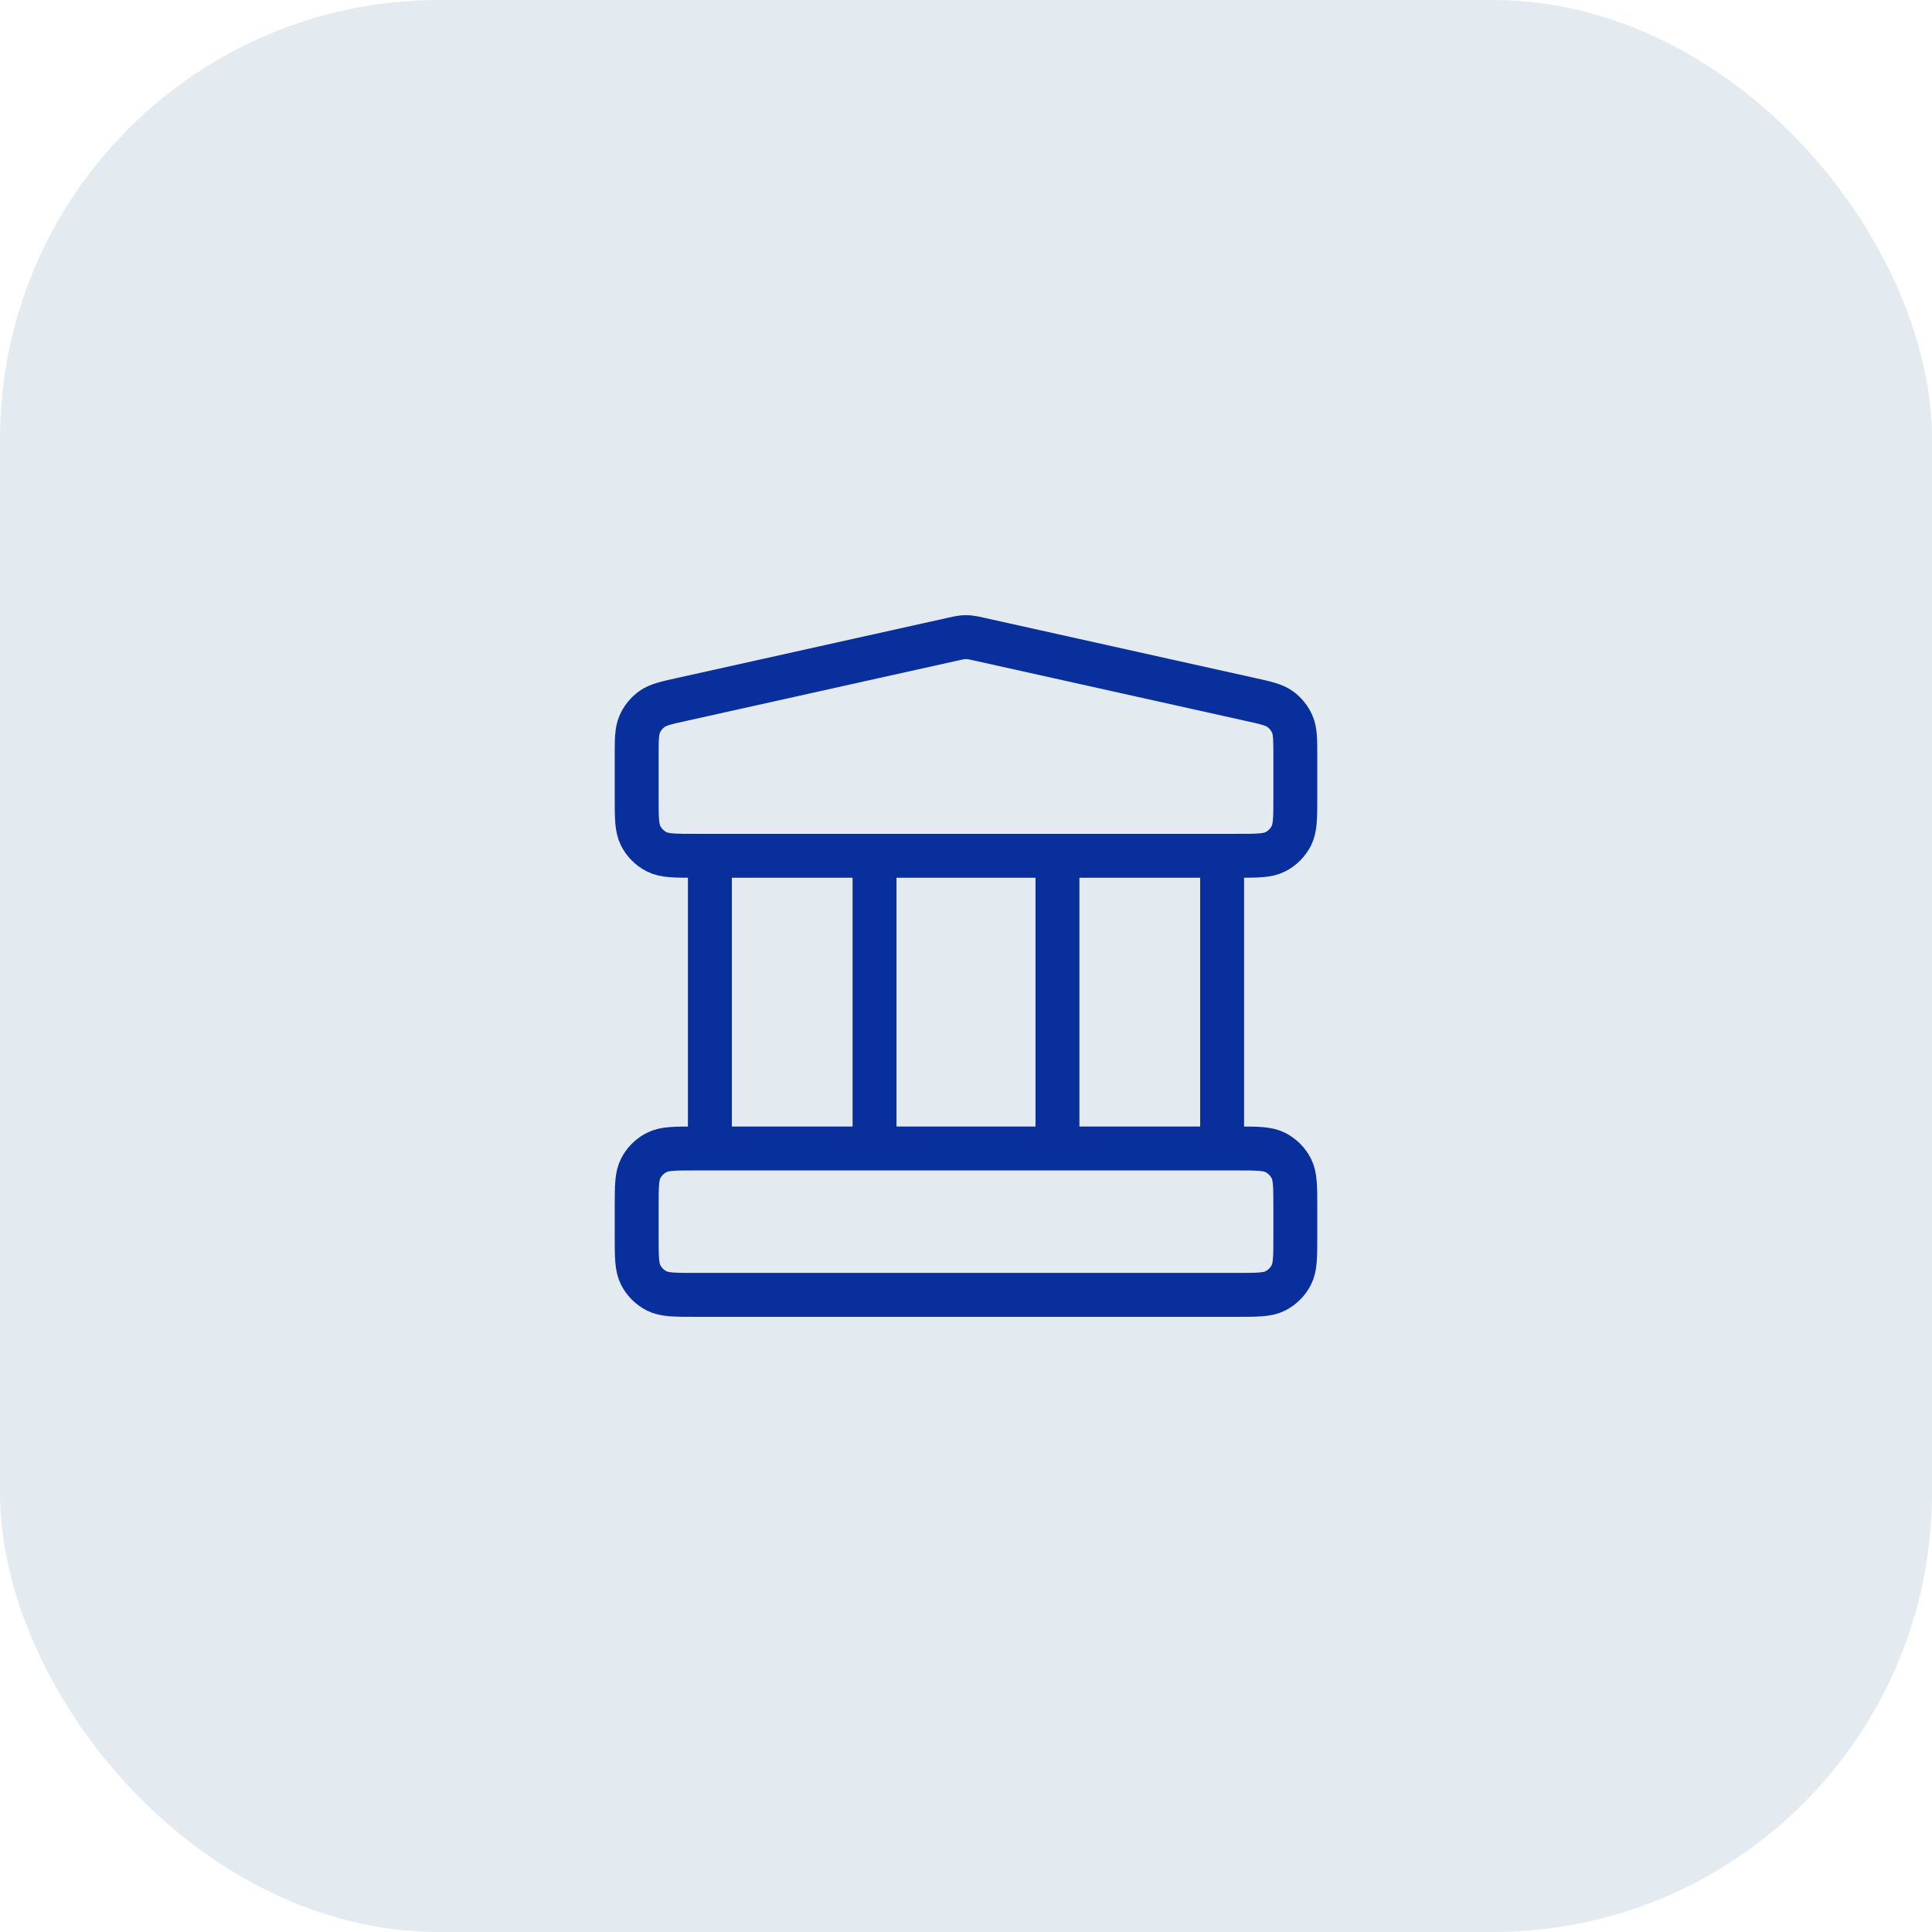
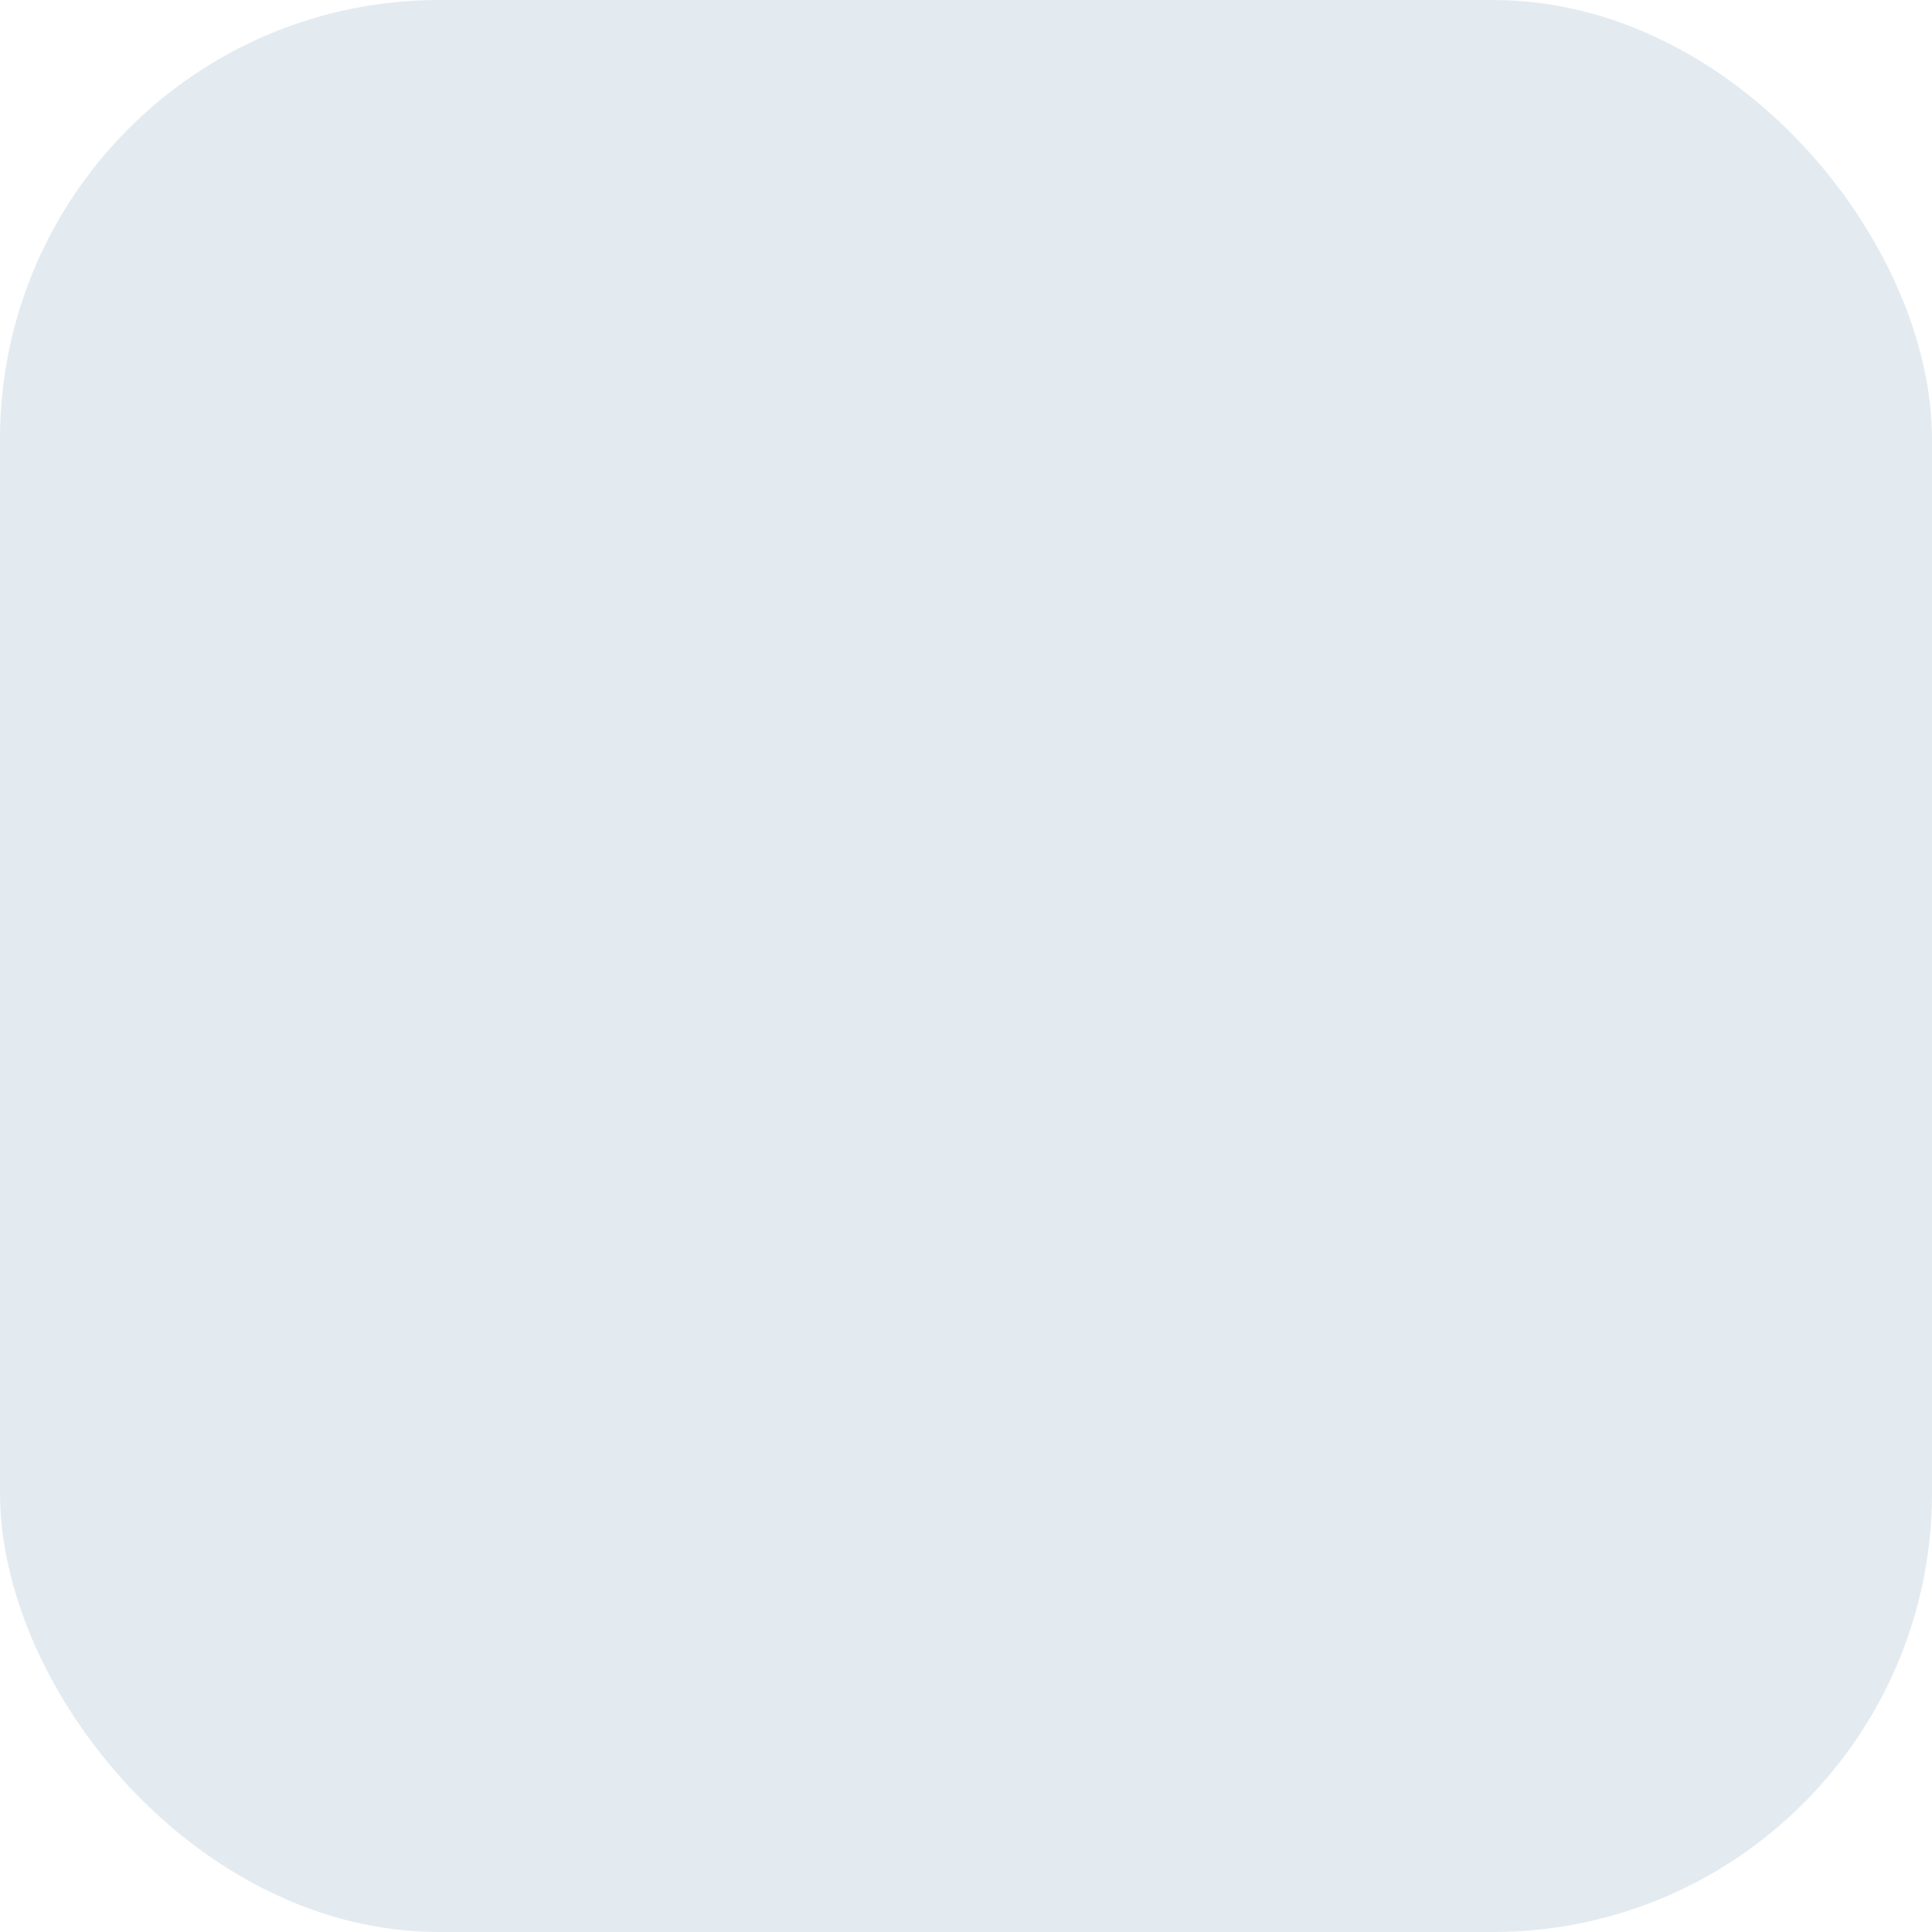
<svg xmlns="http://www.w3.org/2000/svg" width="44" height="44" viewBox="0 0 44 44" fill="none">
  <rect width="44" height="44" rx="10" fill="#E3EBF1" />
-   <path d="M16.167 19.49V26.156M19.917 19.49V26.156M24.083 19.49V26.156M27.833 19.49V26.156M14.5 27.49V28.156C14.5 28.623 14.5 28.857 14.591 29.035C14.671 29.192 14.798 29.319 14.955 29.399C15.133 29.49 15.367 29.49 15.833 29.49H28.167C28.633 29.49 28.867 29.49 29.045 29.399C29.202 29.319 29.329 29.192 29.409 29.035C29.5 28.857 29.5 28.623 29.5 28.156V27.49C29.5 27.023 29.5 26.79 29.409 26.611C29.329 26.455 29.202 26.327 29.045 26.247C28.867 26.156 28.633 26.156 28.167 26.156H15.833C15.367 26.156 15.133 26.156 14.955 26.247C14.798 26.327 14.671 26.455 14.591 26.611C14.5 26.79 14.5 27.023 14.5 27.49ZM21.711 14.554L15.544 15.925C15.171 16.007 14.985 16.049 14.846 16.149C14.724 16.237 14.627 16.357 14.568 16.496C14.5 16.654 14.5 16.844 14.5 17.226V18.157C14.5 18.623 14.5 18.857 14.591 19.035C14.671 19.192 14.798 19.319 14.955 19.399C15.133 19.49 15.367 19.49 15.833 19.49H28.167C28.633 19.49 28.867 19.49 29.045 19.399C29.202 19.319 29.329 19.192 29.409 19.035C29.5 18.857 29.5 18.623 29.5 18.157V17.226C29.5 16.844 29.5 16.654 29.432 16.496C29.373 16.357 29.276 16.237 29.154 16.149C29.015 16.049 28.828 16.007 28.456 15.925L22.289 14.554C22.181 14.53 22.127 14.518 22.073 14.513C22.024 14.509 21.976 14.509 21.927 14.513C21.873 14.518 21.819 14.53 21.711 14.554Z" stroke="#082F9B" stroke-linecap="round" stroke-linejoin="round" />
</svg>